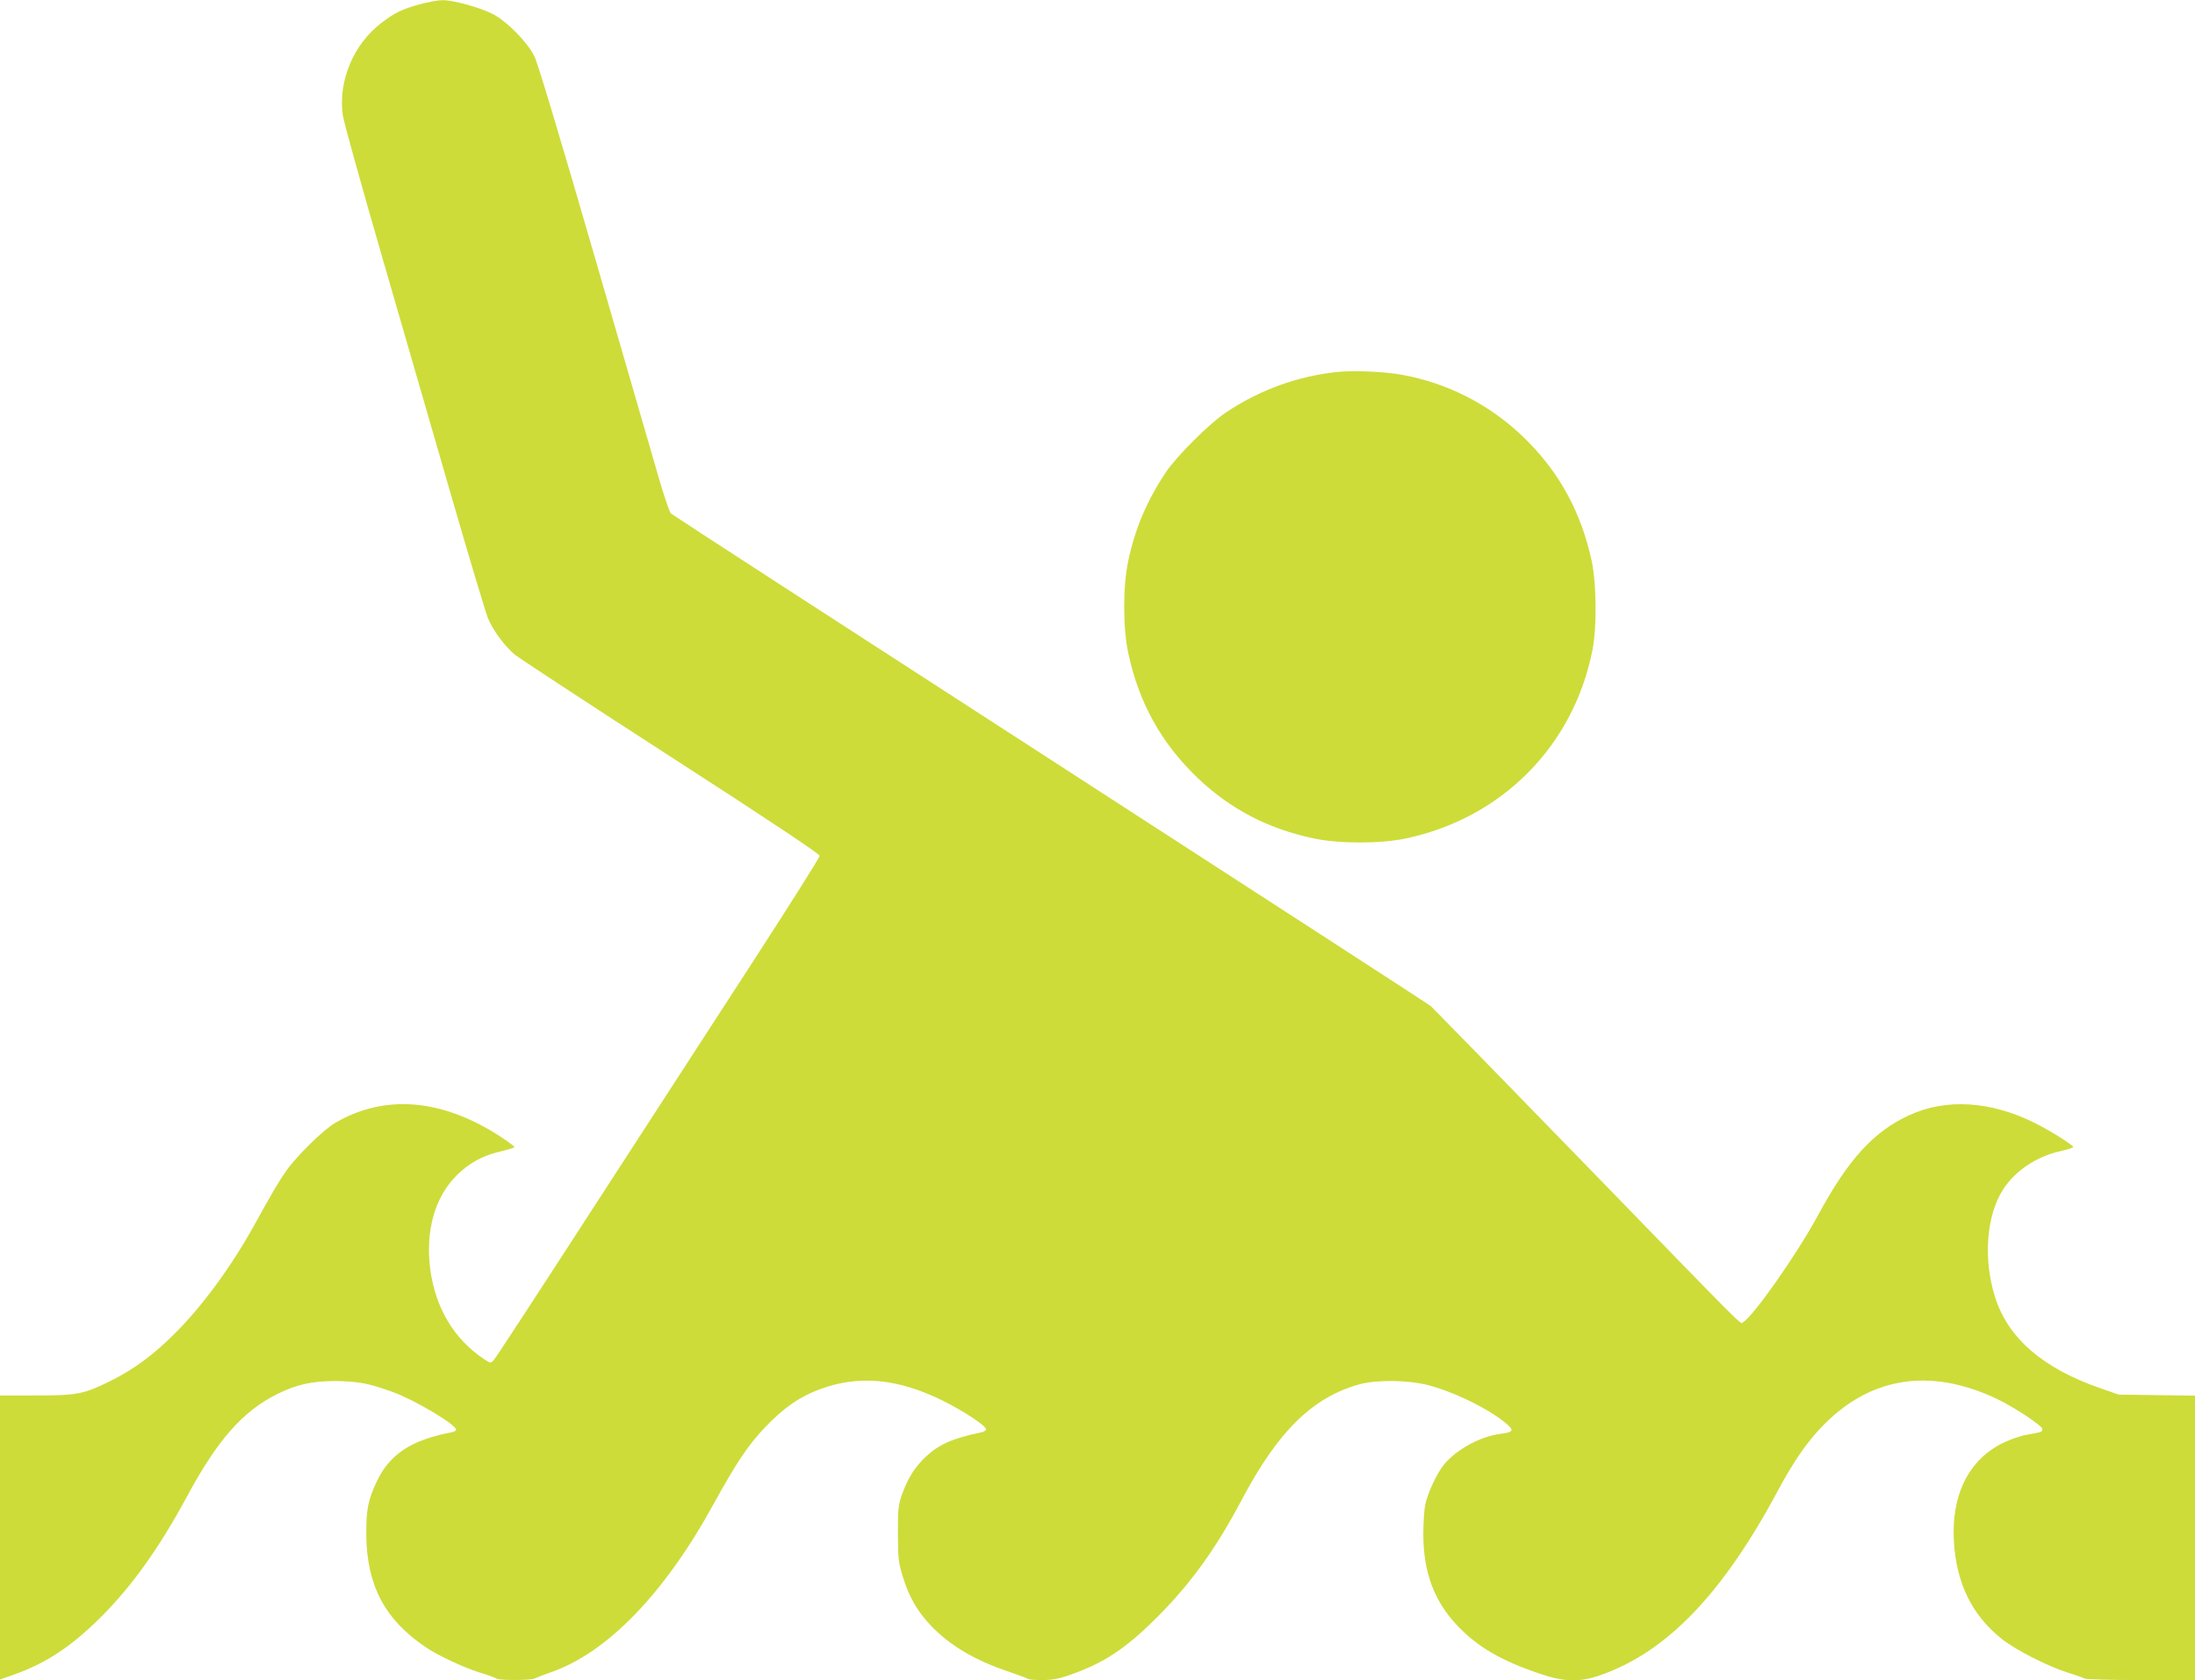
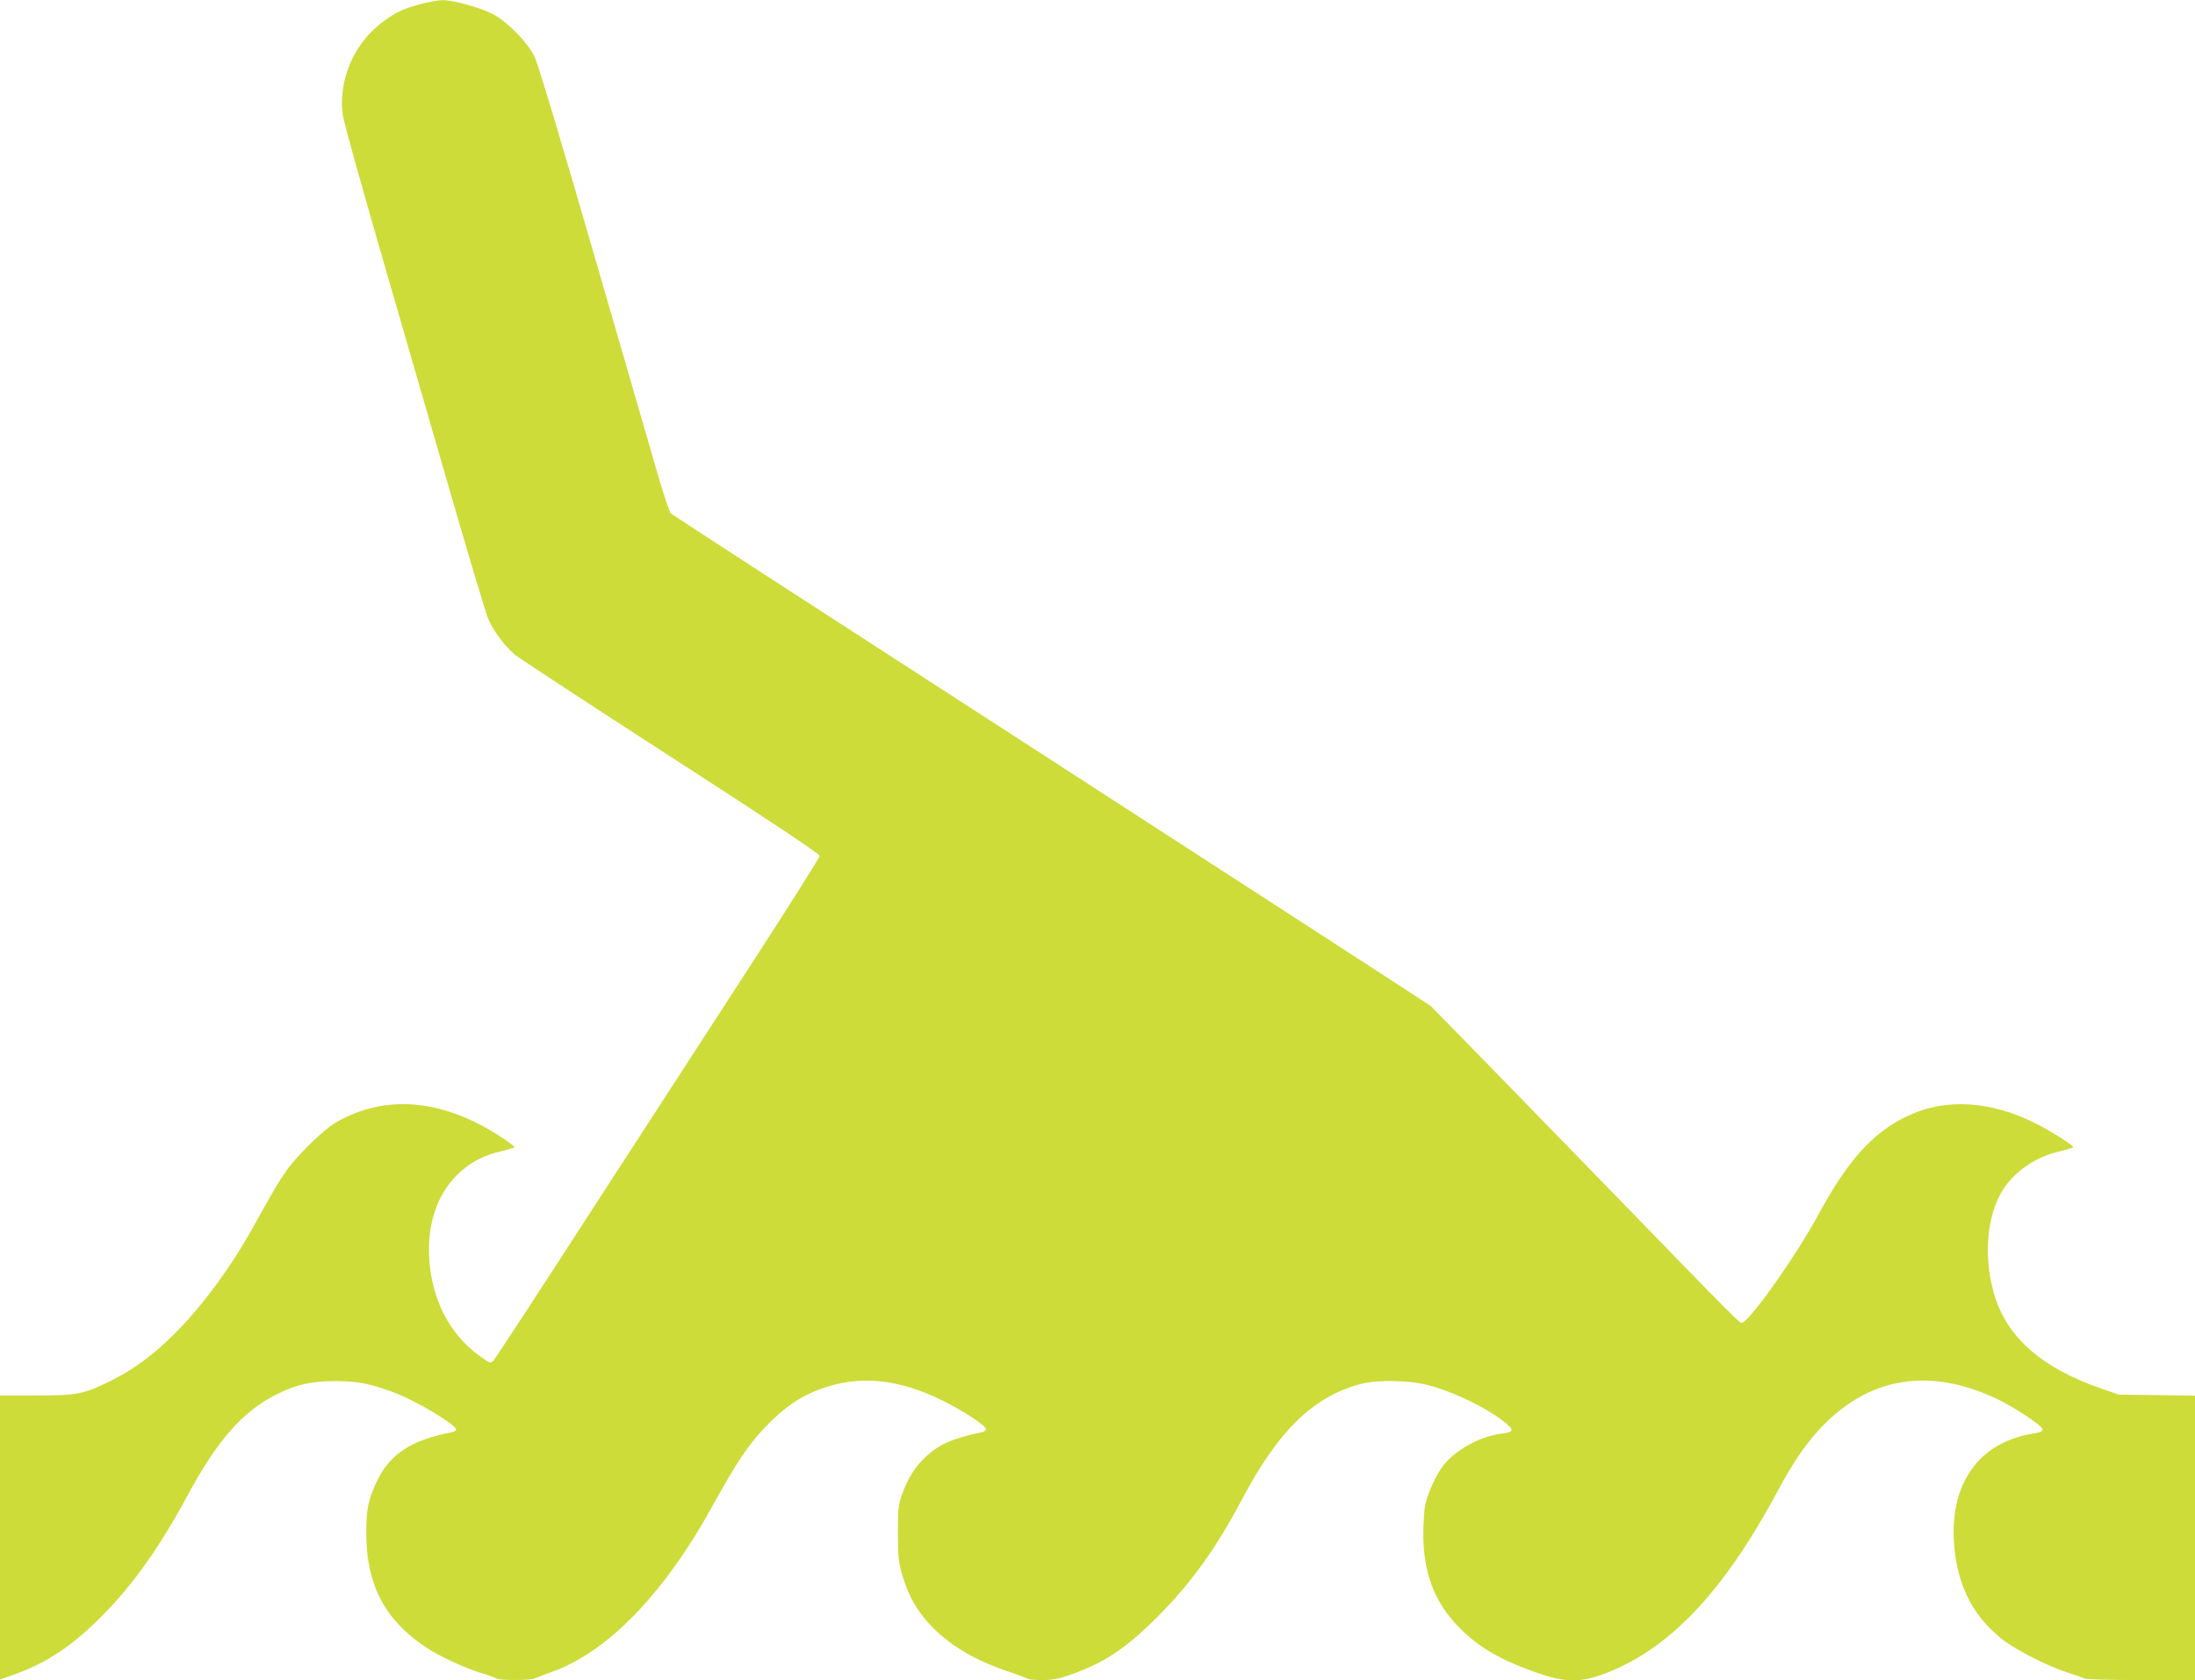
<svg xmlns="http://www.w3.org/2000/svg" version="1.0" width="1280pt" height="980pt" viewBox="0 0 1280 980" preserveAspectRatio="xMidYMid meet">
  <g transform="translate(0,980) scale(0.1,-0.1)" fill="#cddc39" stroke="none">
    <path d="M2448 9775 c-104 -29 -144 -48 -223 -108 -164 -124 -254 -341 -226 -539 5 -37 107 -404 226 -815 119 -411 302 -1043 406 -1403 104 -360 201 -682 214 -715 31 -74 98 -165 159 -215 25 -20 434 -289 910 -596 578 -373 865 -565 866 -576 0 -9 -170 -279 -378 -600 -208 -321 -632 -974 -942 -1453 -309 -478 -571 -879 -581 -889 -18 -19 -19 -19 -56 6 -175 116 -283 297 -314 523 -29 225 26 422 155 550 72 72 156 117 261 140 41 10 75 20 75 24 0 4 -35 30 -77 58 -343 225 -680 253 -970 82 -70 -42 -223 -192 -284 -279 -44 -63 -67 -101 -194 -330 -131 -235 -296 -459 -456 -619 -125 -125 -241 -210 -374 -276 -158 -78 -195 -85 -439 -85 l-206 0 0 -829 0 -828 82 29 c189 67 339 167 513 342 177 177 337 403 495 696 177 329 324 496 522 596 115 58 206 78 343 78 131 -1 197 -13 336 -64 127 -46 369 -190 369 -220 0 -5 -12 -12 -27 -15 -234 -44 -361 -128 -436 -287 -51 -108 -62 -165 -61 -313 3 -294 109 -493 346 -653 72 -49 224 -120 318 -149 47 -14 89 -30 95 -34 12 -12 201 -11 223 0 9 5 51 21 93 36 330 114 665 460 952 985 131 238 202 344 300 446 106 111 200 177 317 220 225 84 454 64 715 -65 125 -62 254 -147 255 -168 0 -7 -12 -15 -27 -18 -168 -35 -247 -70 -324 -142 -62 -58 -104 -124 -137 -215 -24 -67 -26 -85 -26 -233 1 -145 3 -168 28 -250 36 -118 83 -201 163 -286 111 -117 259 -205 461 -272 57 -20 106 -38 109 -41 4 -3 40 -6 80 -6 55 0 95 7 151 26 209 72 335 155 527 348 191 192 339 398 487 679 212 401 415 599 689 673 95 26 279 24 390 -4 153 -38 364 -141 464 -227 46 -40 41 -49 -37 -59 -118 -16 -257 -92 -329 -181 -41 -51 -94 -165 -108 -233 -6 -29 -11 -106 -11 -171 0 -222 63 -391 199 -534 119 -125 255 -204 483 -281 144 -48 231 -50 355 -6 384 136 708 473 1028 1070 88 164 163 275 248 366 282 302 637 362 1034 173 102 -49 263 -156 263 -175 0 -17 -2 -17 -90 -33 -36 -6 -99 -28 -140 -48 -199 -97 -302 -304 -286 -573 14 -245 105 -431 279 -570 80 -64 271 -161 384 -196 48 -15 92 -31 98 -35 5 -5 152 -9 327 -9 l318 0 0 829 0 830 -222 3 -223 3 -106 37 c-336 116 -539 292 -615 532 -70 222 -51 474 46 626 71 111 195 194 335 225 41 10 75 20 75 24 0 11 -132 94 -217 137 -261 132 -524 149 -741 48 -207 -95 -355 -258 -531 -584 -123 -227 -377 -589 -437 -623 -18 -10 54 -82 -946 948 -470 484 -864 887 -874 896 -10 9 -1009 656 -2219 1439 -1210 782 -2206 1428 -2213 1435 -7 6 -37 95 -67 196 -29 101 -198 684 -375 1294 -201 694 -333 1134 -353 1175 -41 84 -159 204 -243 248 -74 38 -232 82 -294 81 -25 0 -84 -11 -132 -24z" />
-     <path d="M7795 7630 c-229 -25 -445 -103 -640 -232 -100 -65 -294 -259 -358 -355 -111 -168 -178 -327 -218 -516 -31 -145 -31 -389 0 -534 61 -290 192 -527 404 -730 192 -183 412 -298 680 -354 145 -31 389 -31 534 0 561 118 979 540 1089 1098 27 133 24 386 -4 520 -63 292 -194 528 -404 729 -197 187 -436 309 -703 358 -106 19 -281 26 -380 16z" />
  </g>
</svg>